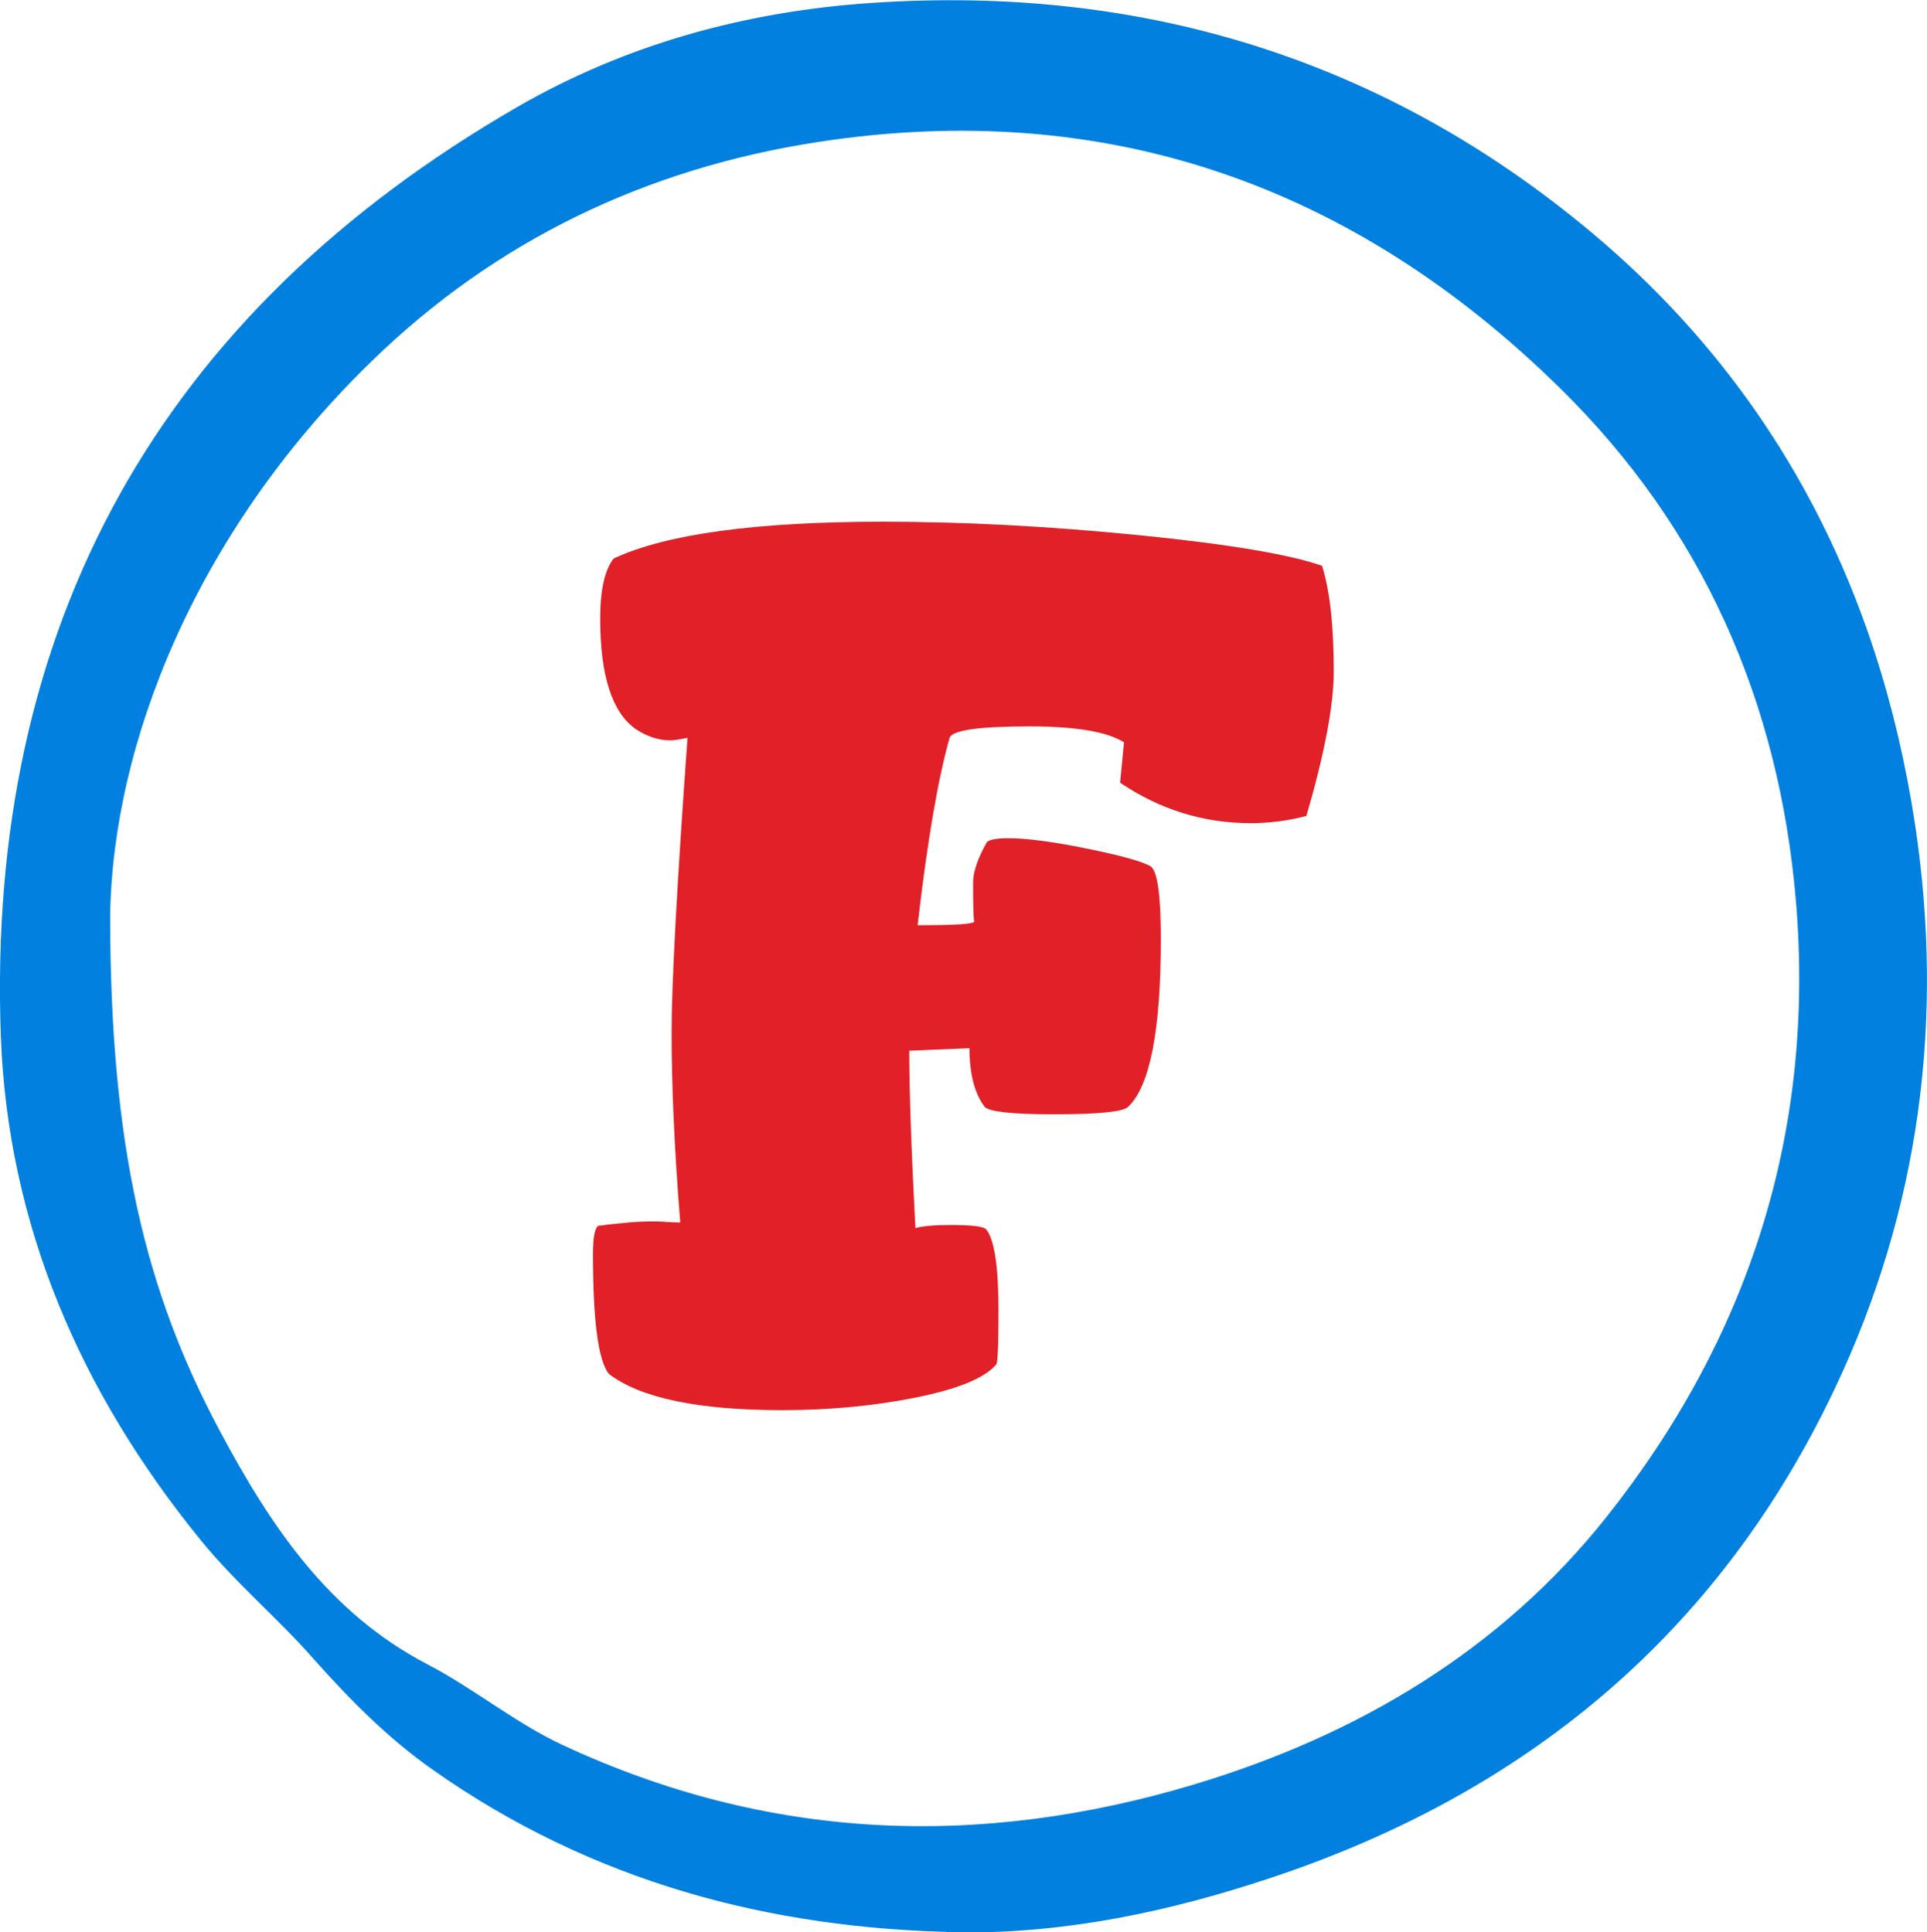
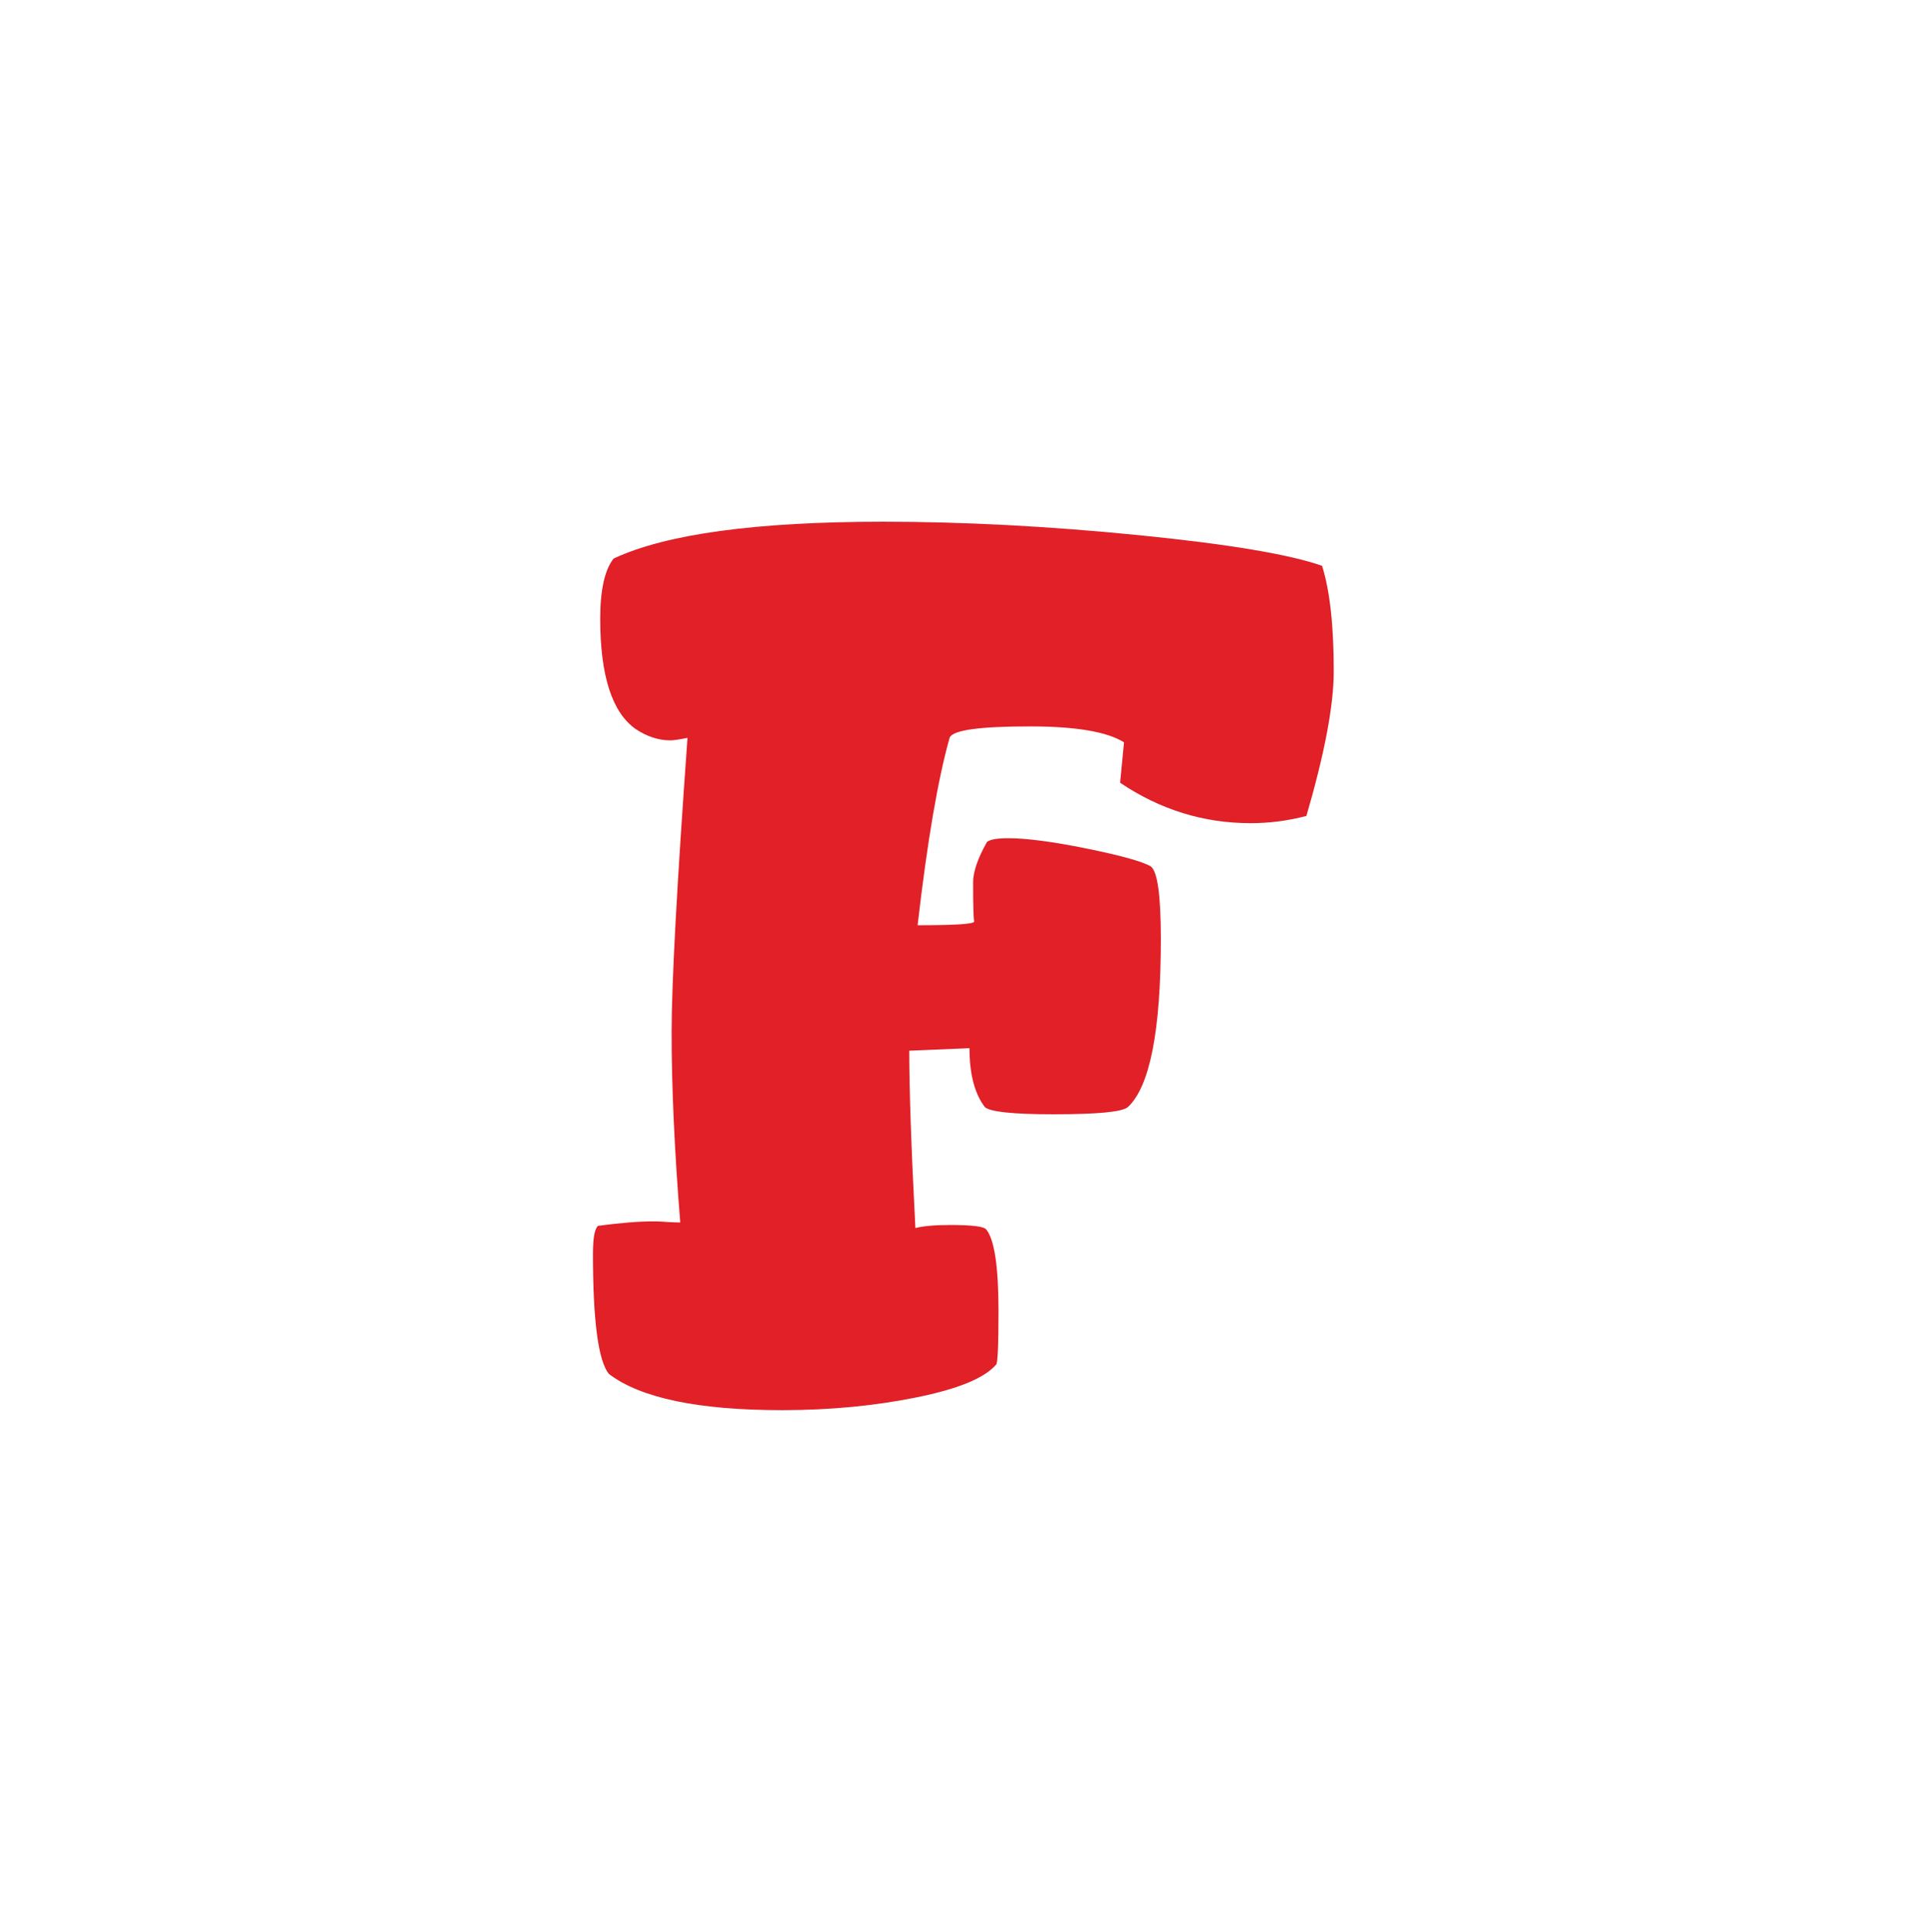
<svg xmlns="http://www.w3.org/2000/svg" id="Layer_2" data-name="Layer 2" viewBox="0 0 69.09 69.29">
  <defs>
    <style>.cls-1 {
        fill: #0180df;
      }

      .cls-1, .cls-2 {
        stroke-width: 0px;
      }

      .cls-3 {
        fill: none;
        stroke: #0180df;
        stroke-miterlimit: 10;
      }

      .cls-2 {
        fill: #e12027;
      }</style>
  </defs>
  <g id="Layer_1-2" data-name="Layer 1">
    <g>
      <g>
-         <path class="cls-1" d="m34.42,68.79c-6.76-.11-13.03-1.8-18.61-5.73-1.58-1.11-2.92-2.47-4.2-3.91-1.3-1.48-2.83-2.75-4.07-4.29C3.34,49.68.78,43.81.53,37.15,0,22.56,6.17,11.57,18.78,4.28c3.85-2.23,8.11-3.39,12.56-3.68,9.35-.62,17.78,1.89,25.04,7.82,6.72,5.48,10.5,12.71,11.79,21.24,1.04,6.92.16,13.62-2.85,19.95-4.11,8.66-10.92,14.28-19.95,17.27-3.55,1.18-7.18,1.95-10.95,1.92ZM3.45,32.83c0,8.37,1.29,13.65,3.97,18.68,1.86,3.49,3.99,6.7,7.68,8.62,1.66.87,3.14,2.1,4.86,2.9,7.48,3.49,15.17,3.79,23,1.44,5.95-1.79,11.17-4.89,15.04-9.77,5.17-6.52,7.59-14.01,6.89-22.41-.61-7.29-3.42-13.64-8.62-18.74-7.49-7.36-16.52-10.57-27.03-8.95-6.24.96-11.75,3.59-16.29,8.02-6.42,6.25-9.41,13.97-9.5,20.2Z" />
-         <path class="cls-3" d="m34.42,68.79c-6.76-.11-13.03-1.8-18.61-5.73-1.58-1.11-2.92-2.47-4.2-3.91-1.3-1.48-2.83-2.75-4.07-4.29C3.34,49.68.78,43.81.53,37.15,0,22.56,6.17,11.57,18.78,4.28c3.85-2.23,8.11-3.39,12.56-3.68,9.35-.62,17.78,1.89,25.04,7.82,6.72,5.48,10.5,12.71,11.79,21.24,1.04,6.92.16,13.62-2.85,19.95-4.11,8.66-10.92,14.28-19.95,17.27-3.55,1.18-7.18,1.95-10.95,1.92ZM3.45,32.83c0,8.37,1.29,13.65,3.97,18.68,1.86,3.49,3.99,6.7,7.68,8.62,1.66.87,3.14,2.1,4.86,2.9,7.48,3.49,15.17,3.79,23,1.44,5.95-1.79,11.17-4.89,15.04-9.77,5.17-6.52,7.59-14.01,6.89-22.41-.61-7.29-3.42-13.64-8.62-18.74-7.49-7.36-16.52-10.57-27.03-8.95-6.24.96-11.75,3.59-16.29,8.02-6.42,6.25-9.41,13.97-9.5,20.2Z" />
-       </g>
+         </g>
      <path class="cls-2" d="m21.26,44.97c0-.57.06-.9.18-1.01.82-.11,1.48-.16,1.98-.16.09,0,.24,0,.46.02.22.01.39.02.51.02-.21-2.61-.31-4.88-.31-6.82,0-1.76.19-5.28.57-10.56-.29.06-.5.09-.62.09-.41,0-.82-.13-1.23-.4-.85-.59-1.28-1.91-1.28-3.96,0-1.03.16-1.75.48-2.16,1.88-.88,5.11-1.32,9.67-1.32,2.87,0,5.92.16,9.14.48,3.22.32,5.42.69,6.59,1.1.28.88.42,2.14.42,3.78,0,1.23-.33,2.96-.98,5.19-.68.18-1.35.26-2,.26-1.68,0-3.24-.48-4.68-1.45l.14-1.45c-.61-.38-1.73-.57-3.37-.57-1.8,0-2.76.13-2.88.4-.41,1.44-.8,3.68-1.15,6.73,1.32,0,2-.04,2.03-.13-.03-.12-.04-.59-.04-1.41,0-.38.17-.87.5-1.45.12-.09.38-.13.77-.13.64,0,1.57.12,2.8.37,1.23.25,1.99.46,2.3.64.24.18.36,1.04.36,2.6,0,3.29-.39,5.29-1.18,6.03-.21.18-1.11.26-2.68.26-1.45,0-2.27-.09-2.45-.26-.36-.47-.55-1.17-.55-2.11l-2.16.09c0,1.36.07,3.48.22,6.36.26-.07.68-.11,1.25-.11.77,0,1.2.05,1.29.16.29.35.44,1.32.44,2.91,0,1.29-.03,1.94-.09,1.94-.41.48-1.36.87-2.84,1.17s-3.09.46-4.82.46c-3,0-5.08-.43-6.22-1.3-.38-.47-.57-1.91-.57-4.3Z" />
    </g>
  </g>
</svg>